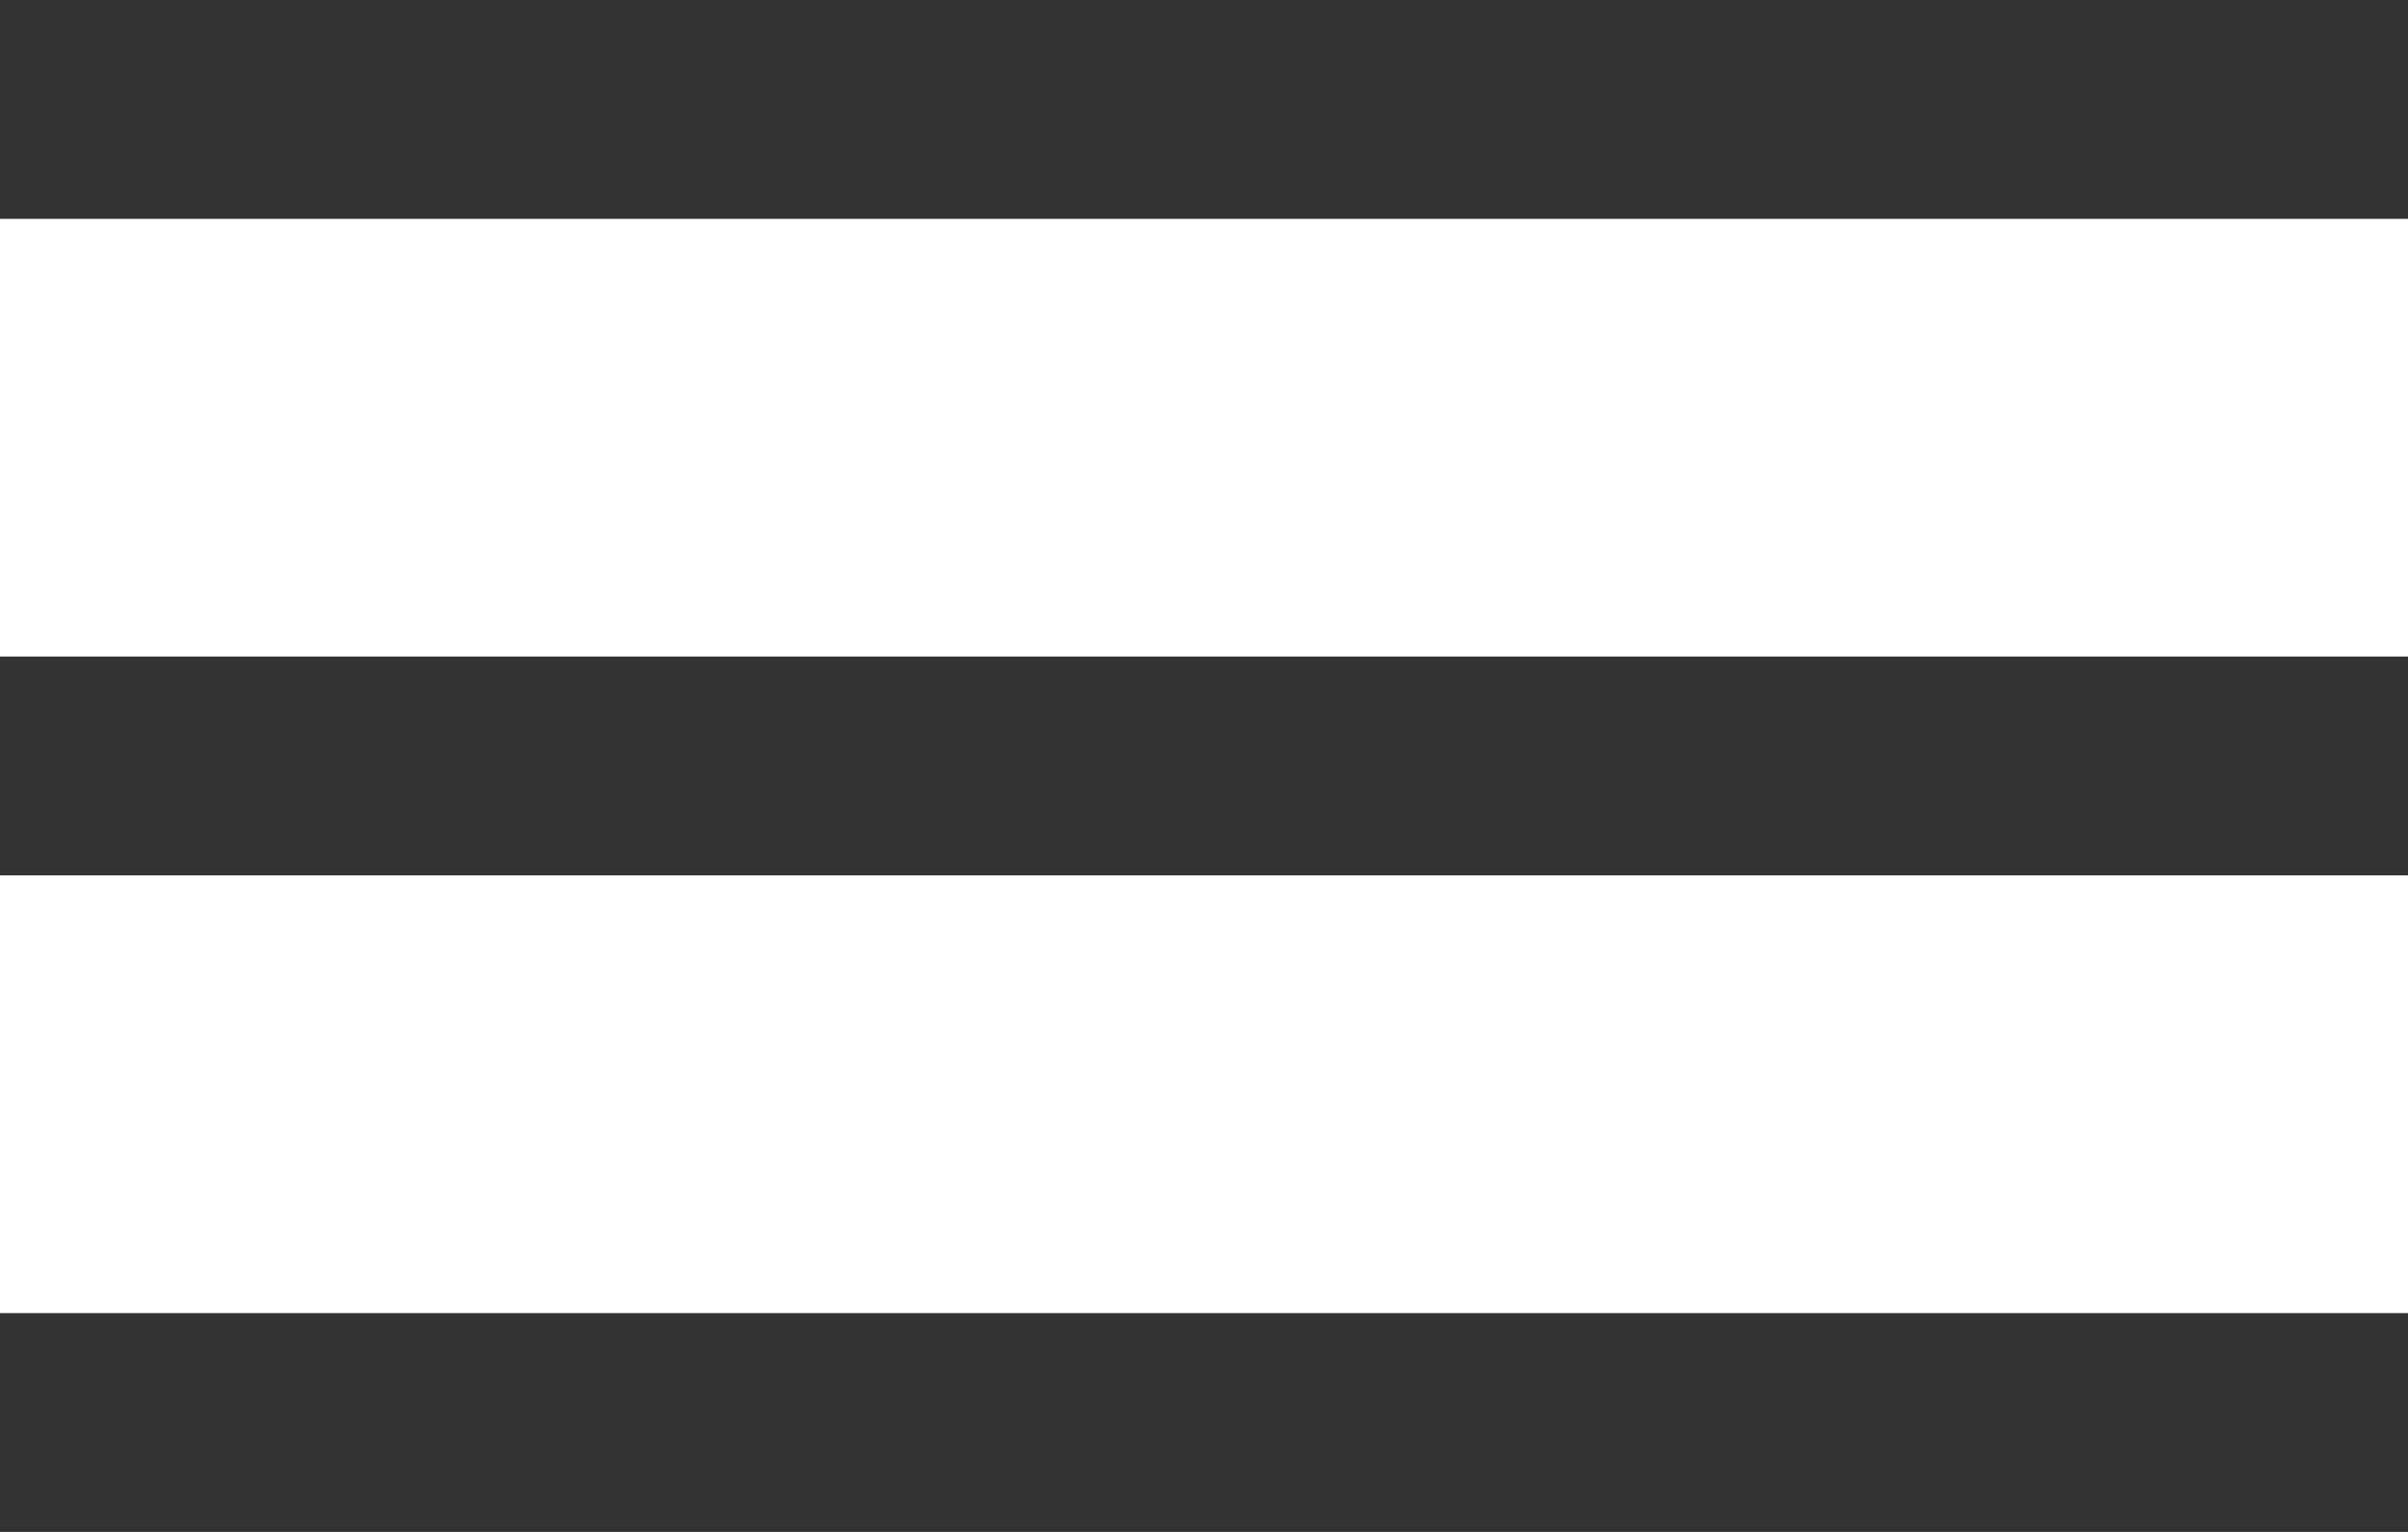
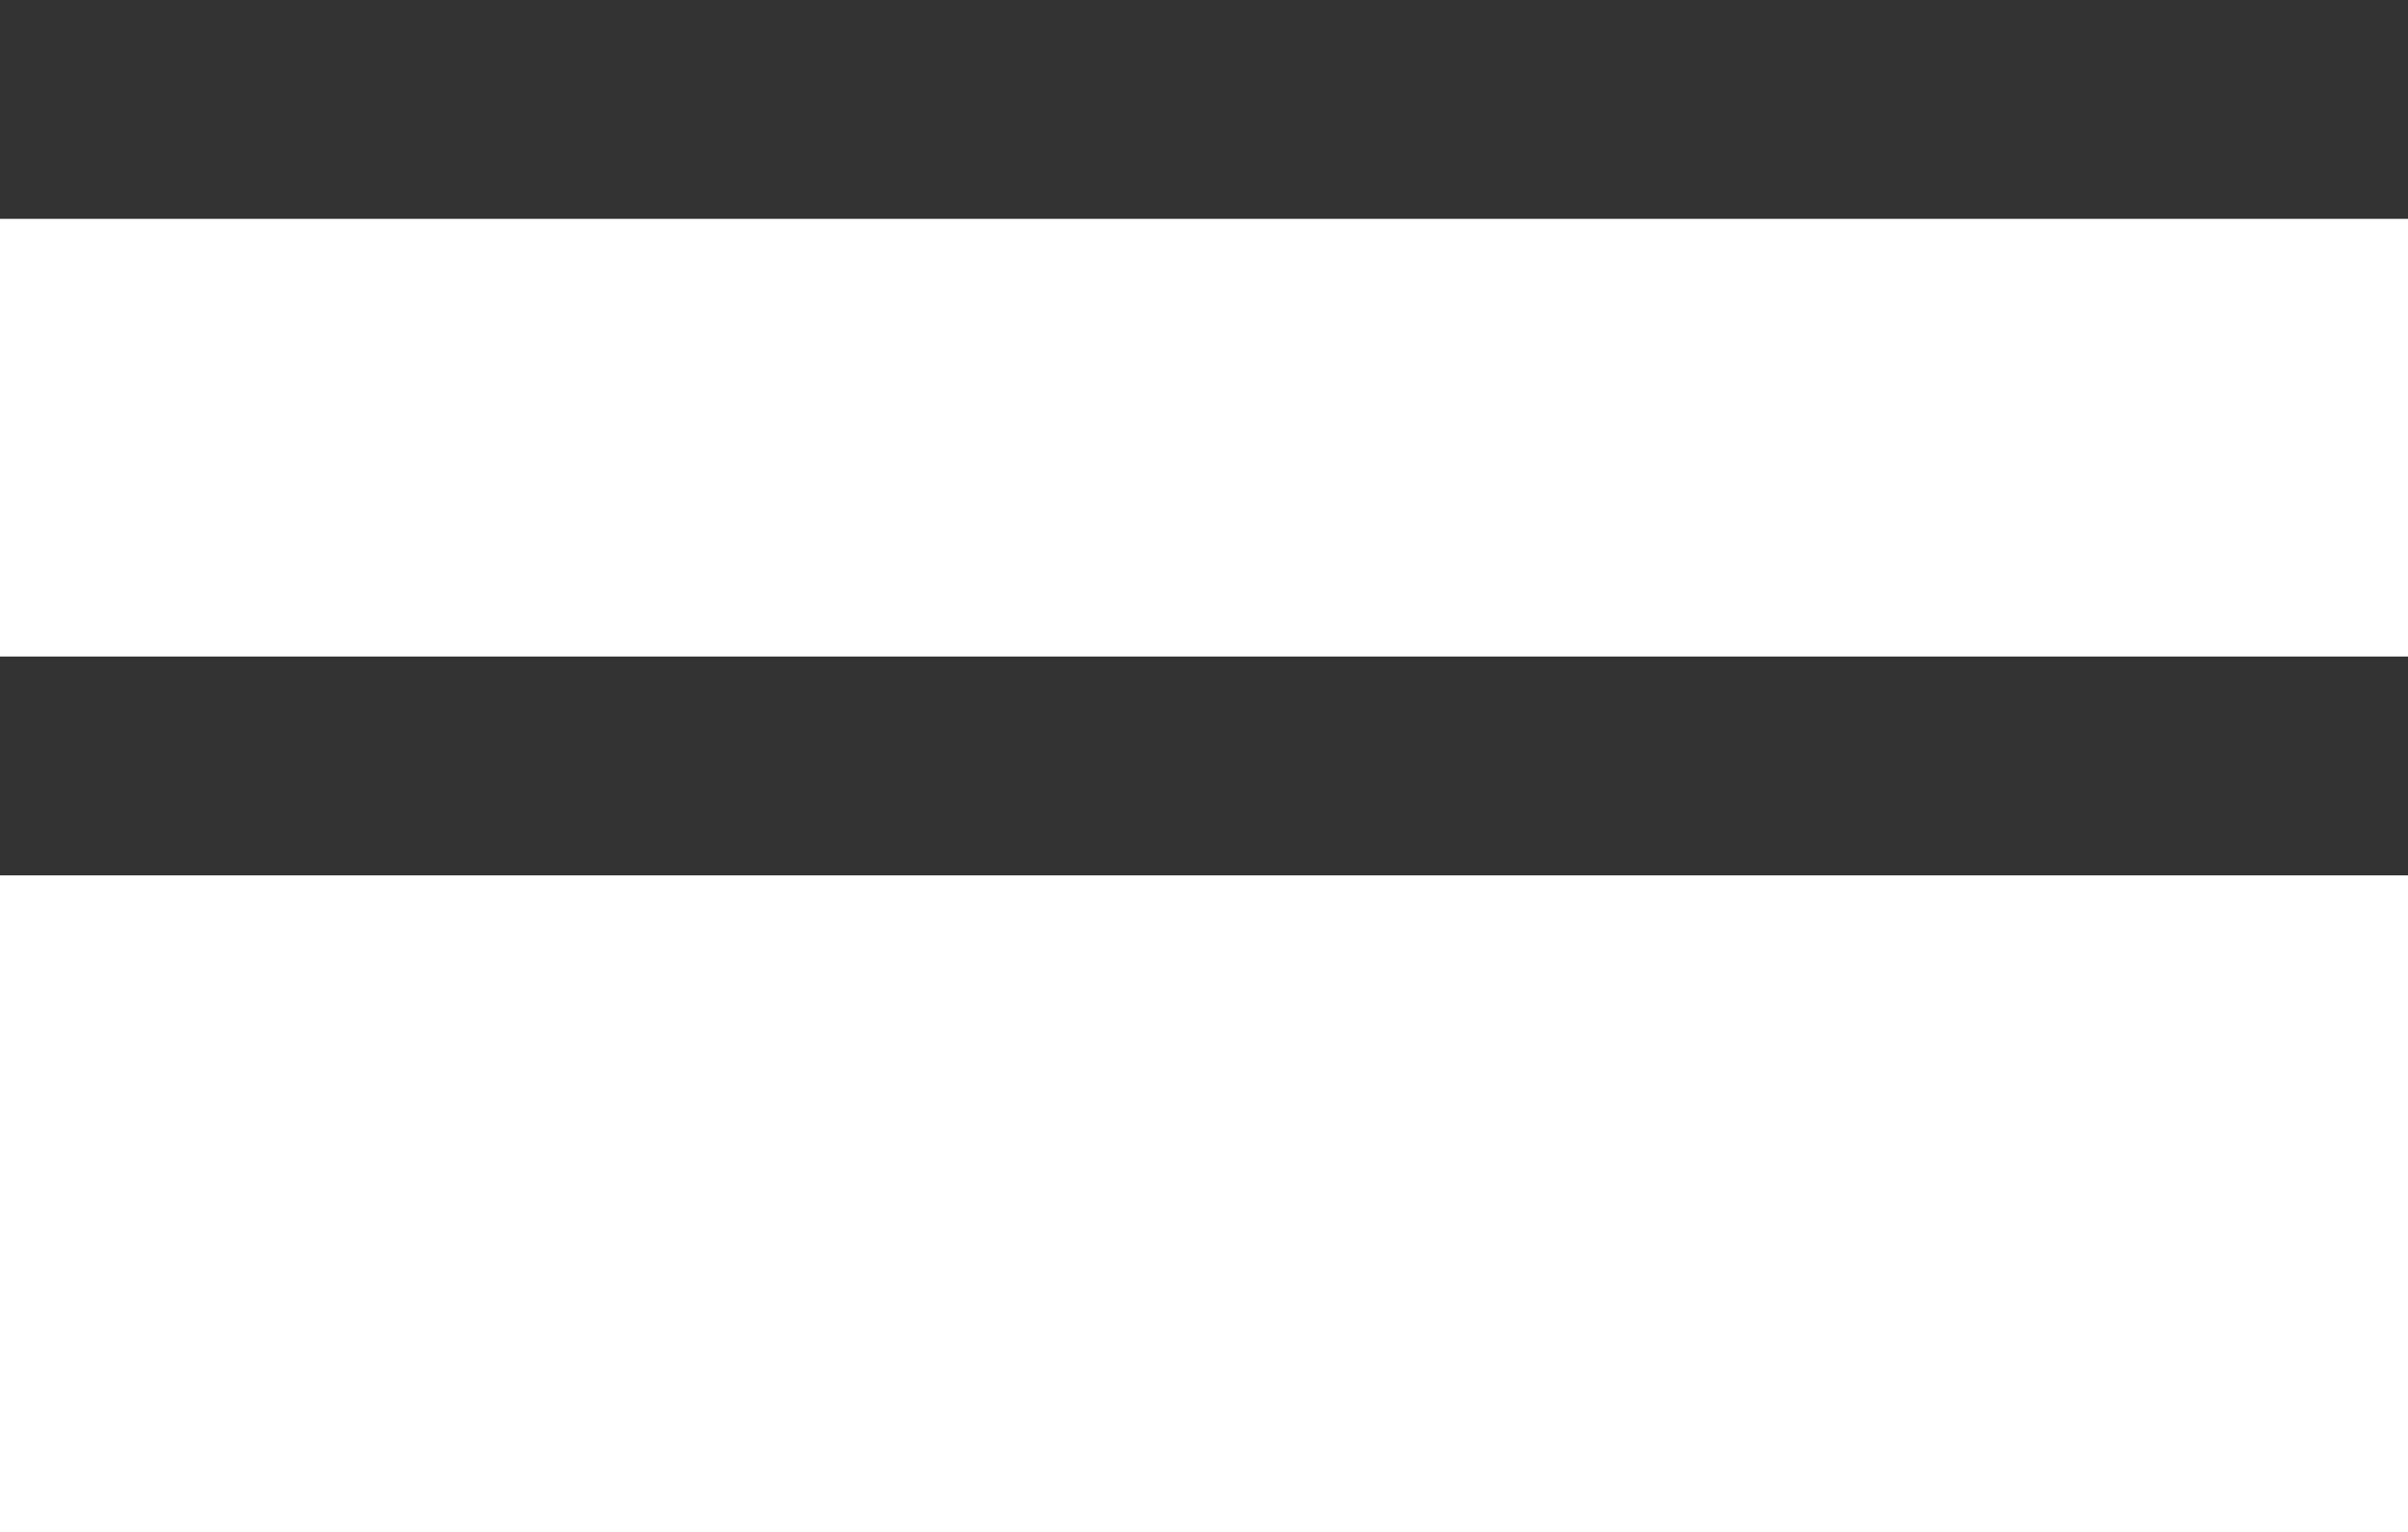
<svg xmlns="http://www.w3.org/2000/svg" width="22" height="14" viewBox="0 0 22 14" fill="none">
  <line x1="8.74228e-08" y1="1" x2="22" y2="1" stroke="#333333" stroke-width="2" />
  <line x1="8.74228e-08" y1="7" x2="22" y2="7" stroke="#333333" stroke-width="2" />
-   <line x1="8.74228e-08" y1="13" x2="22" y2="13" stroke="#333333" stroke-width="2" />
</svg>